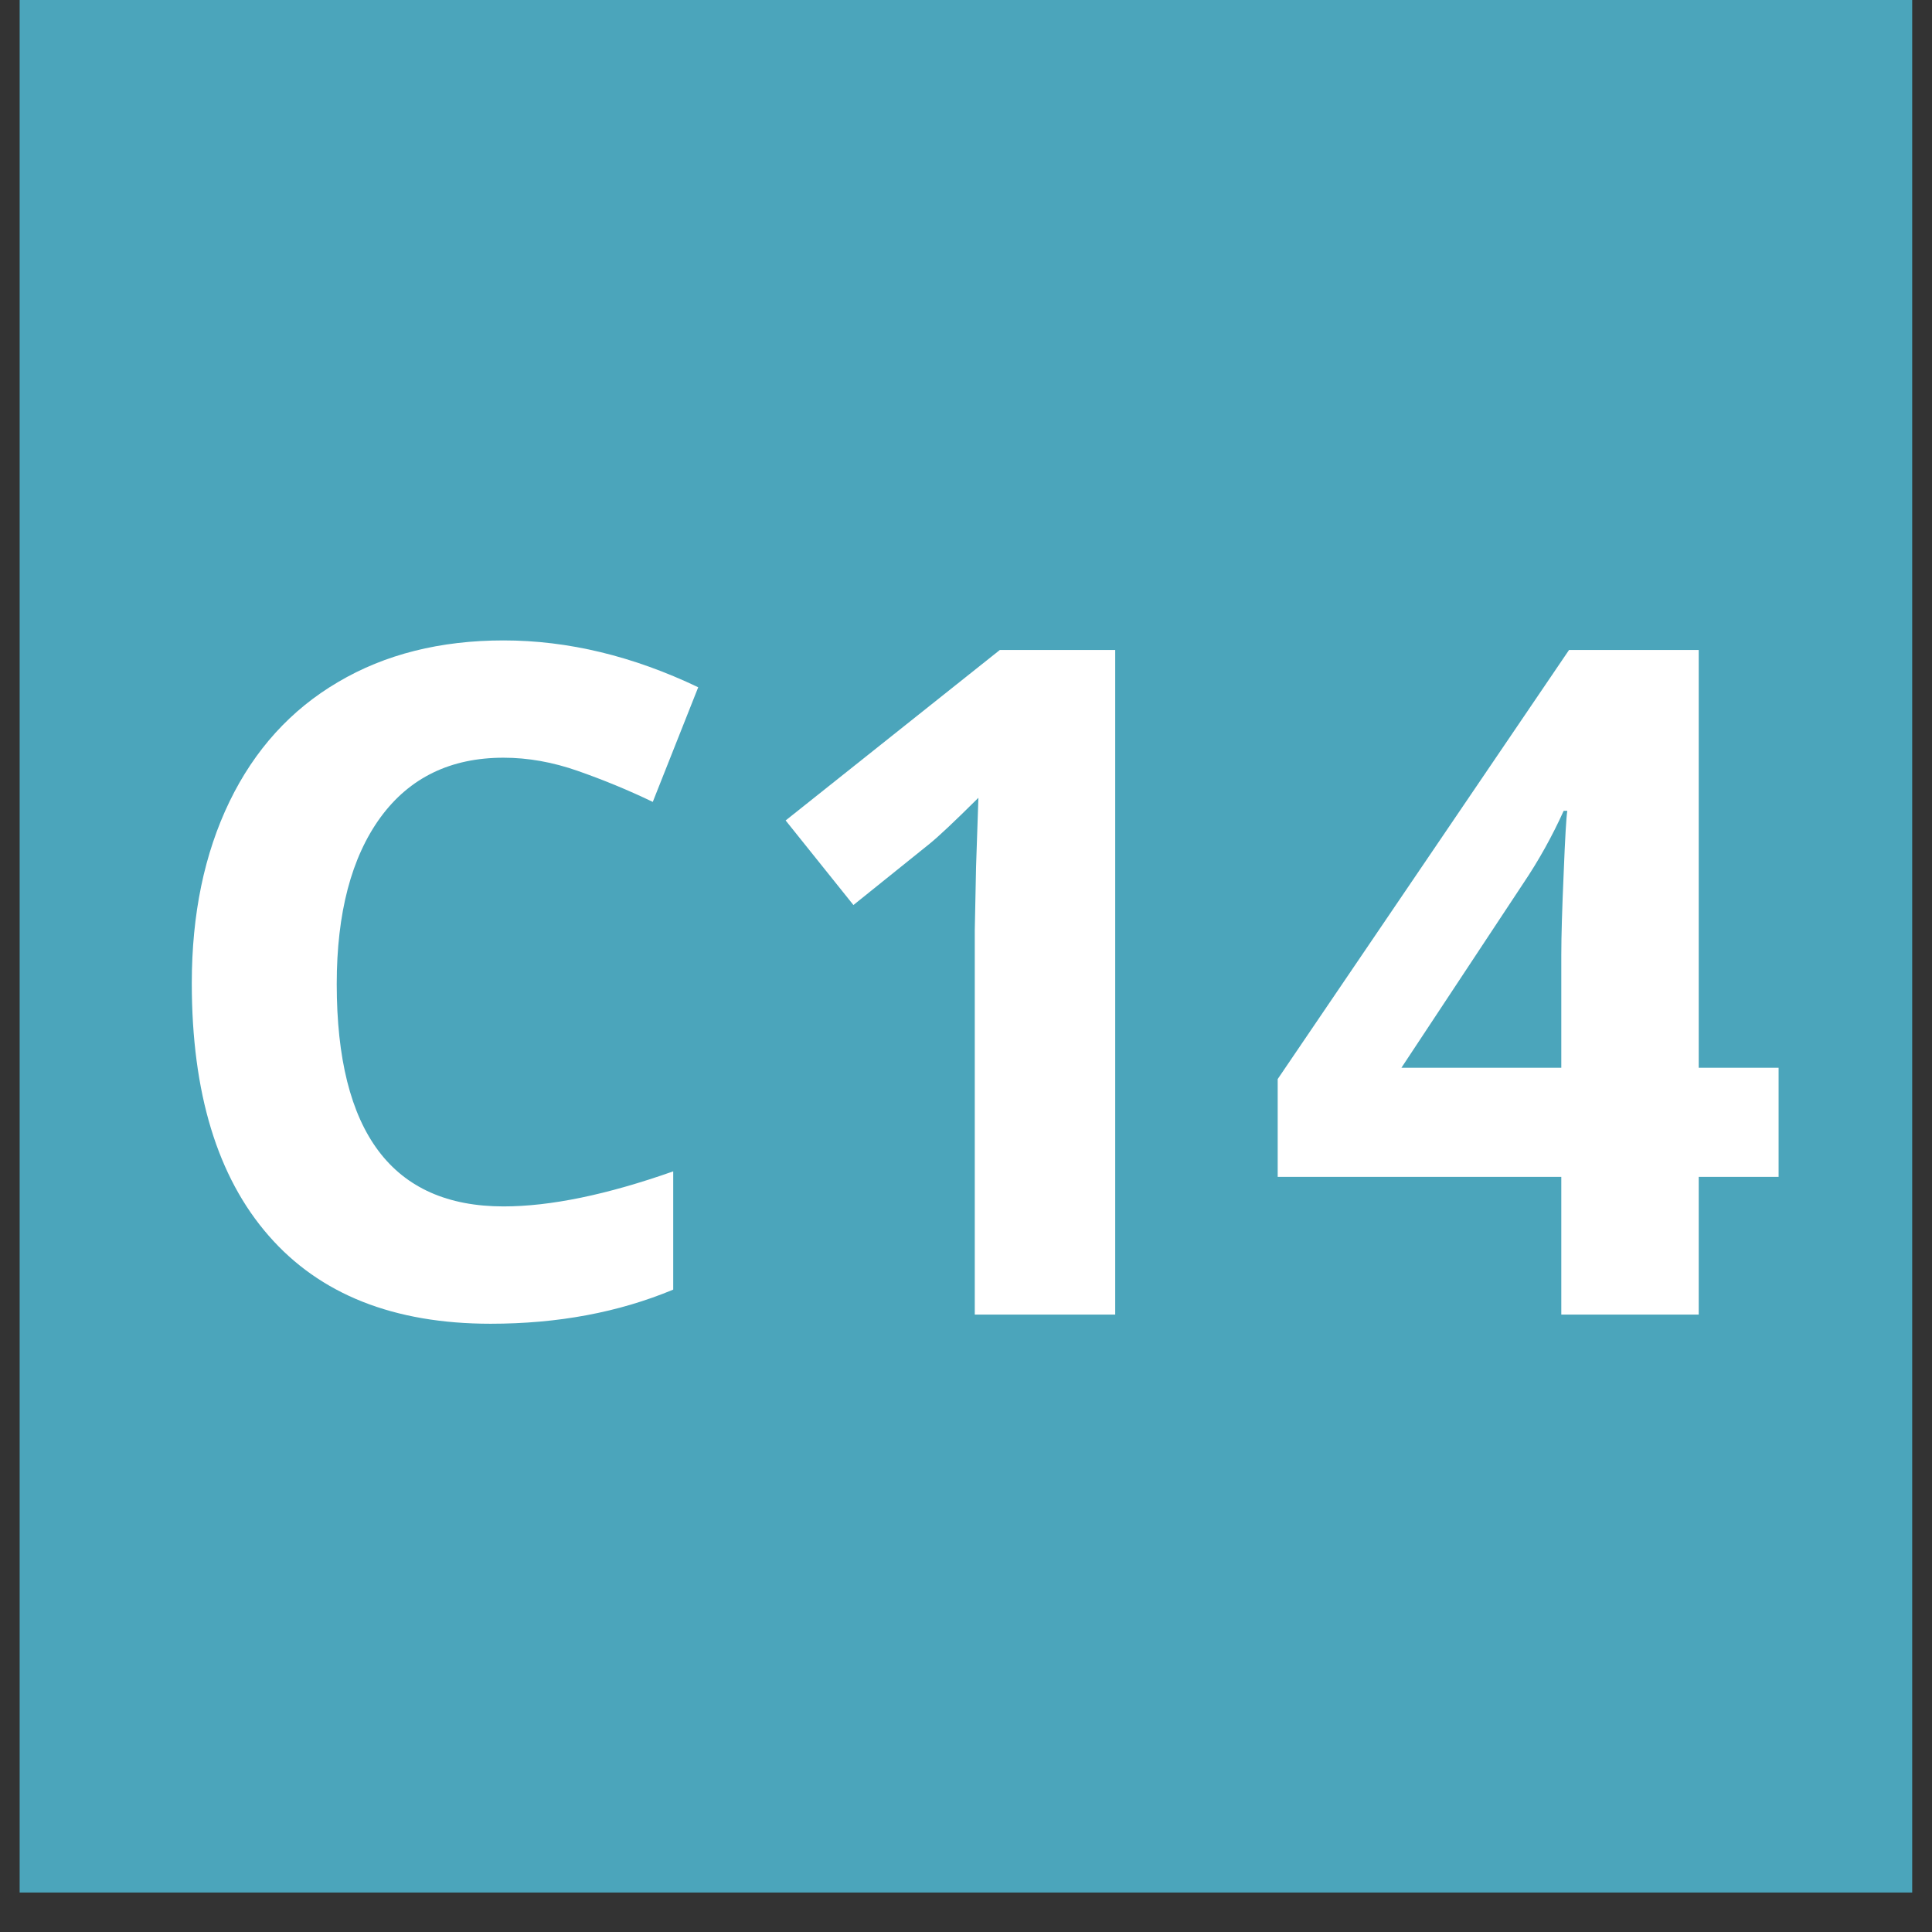
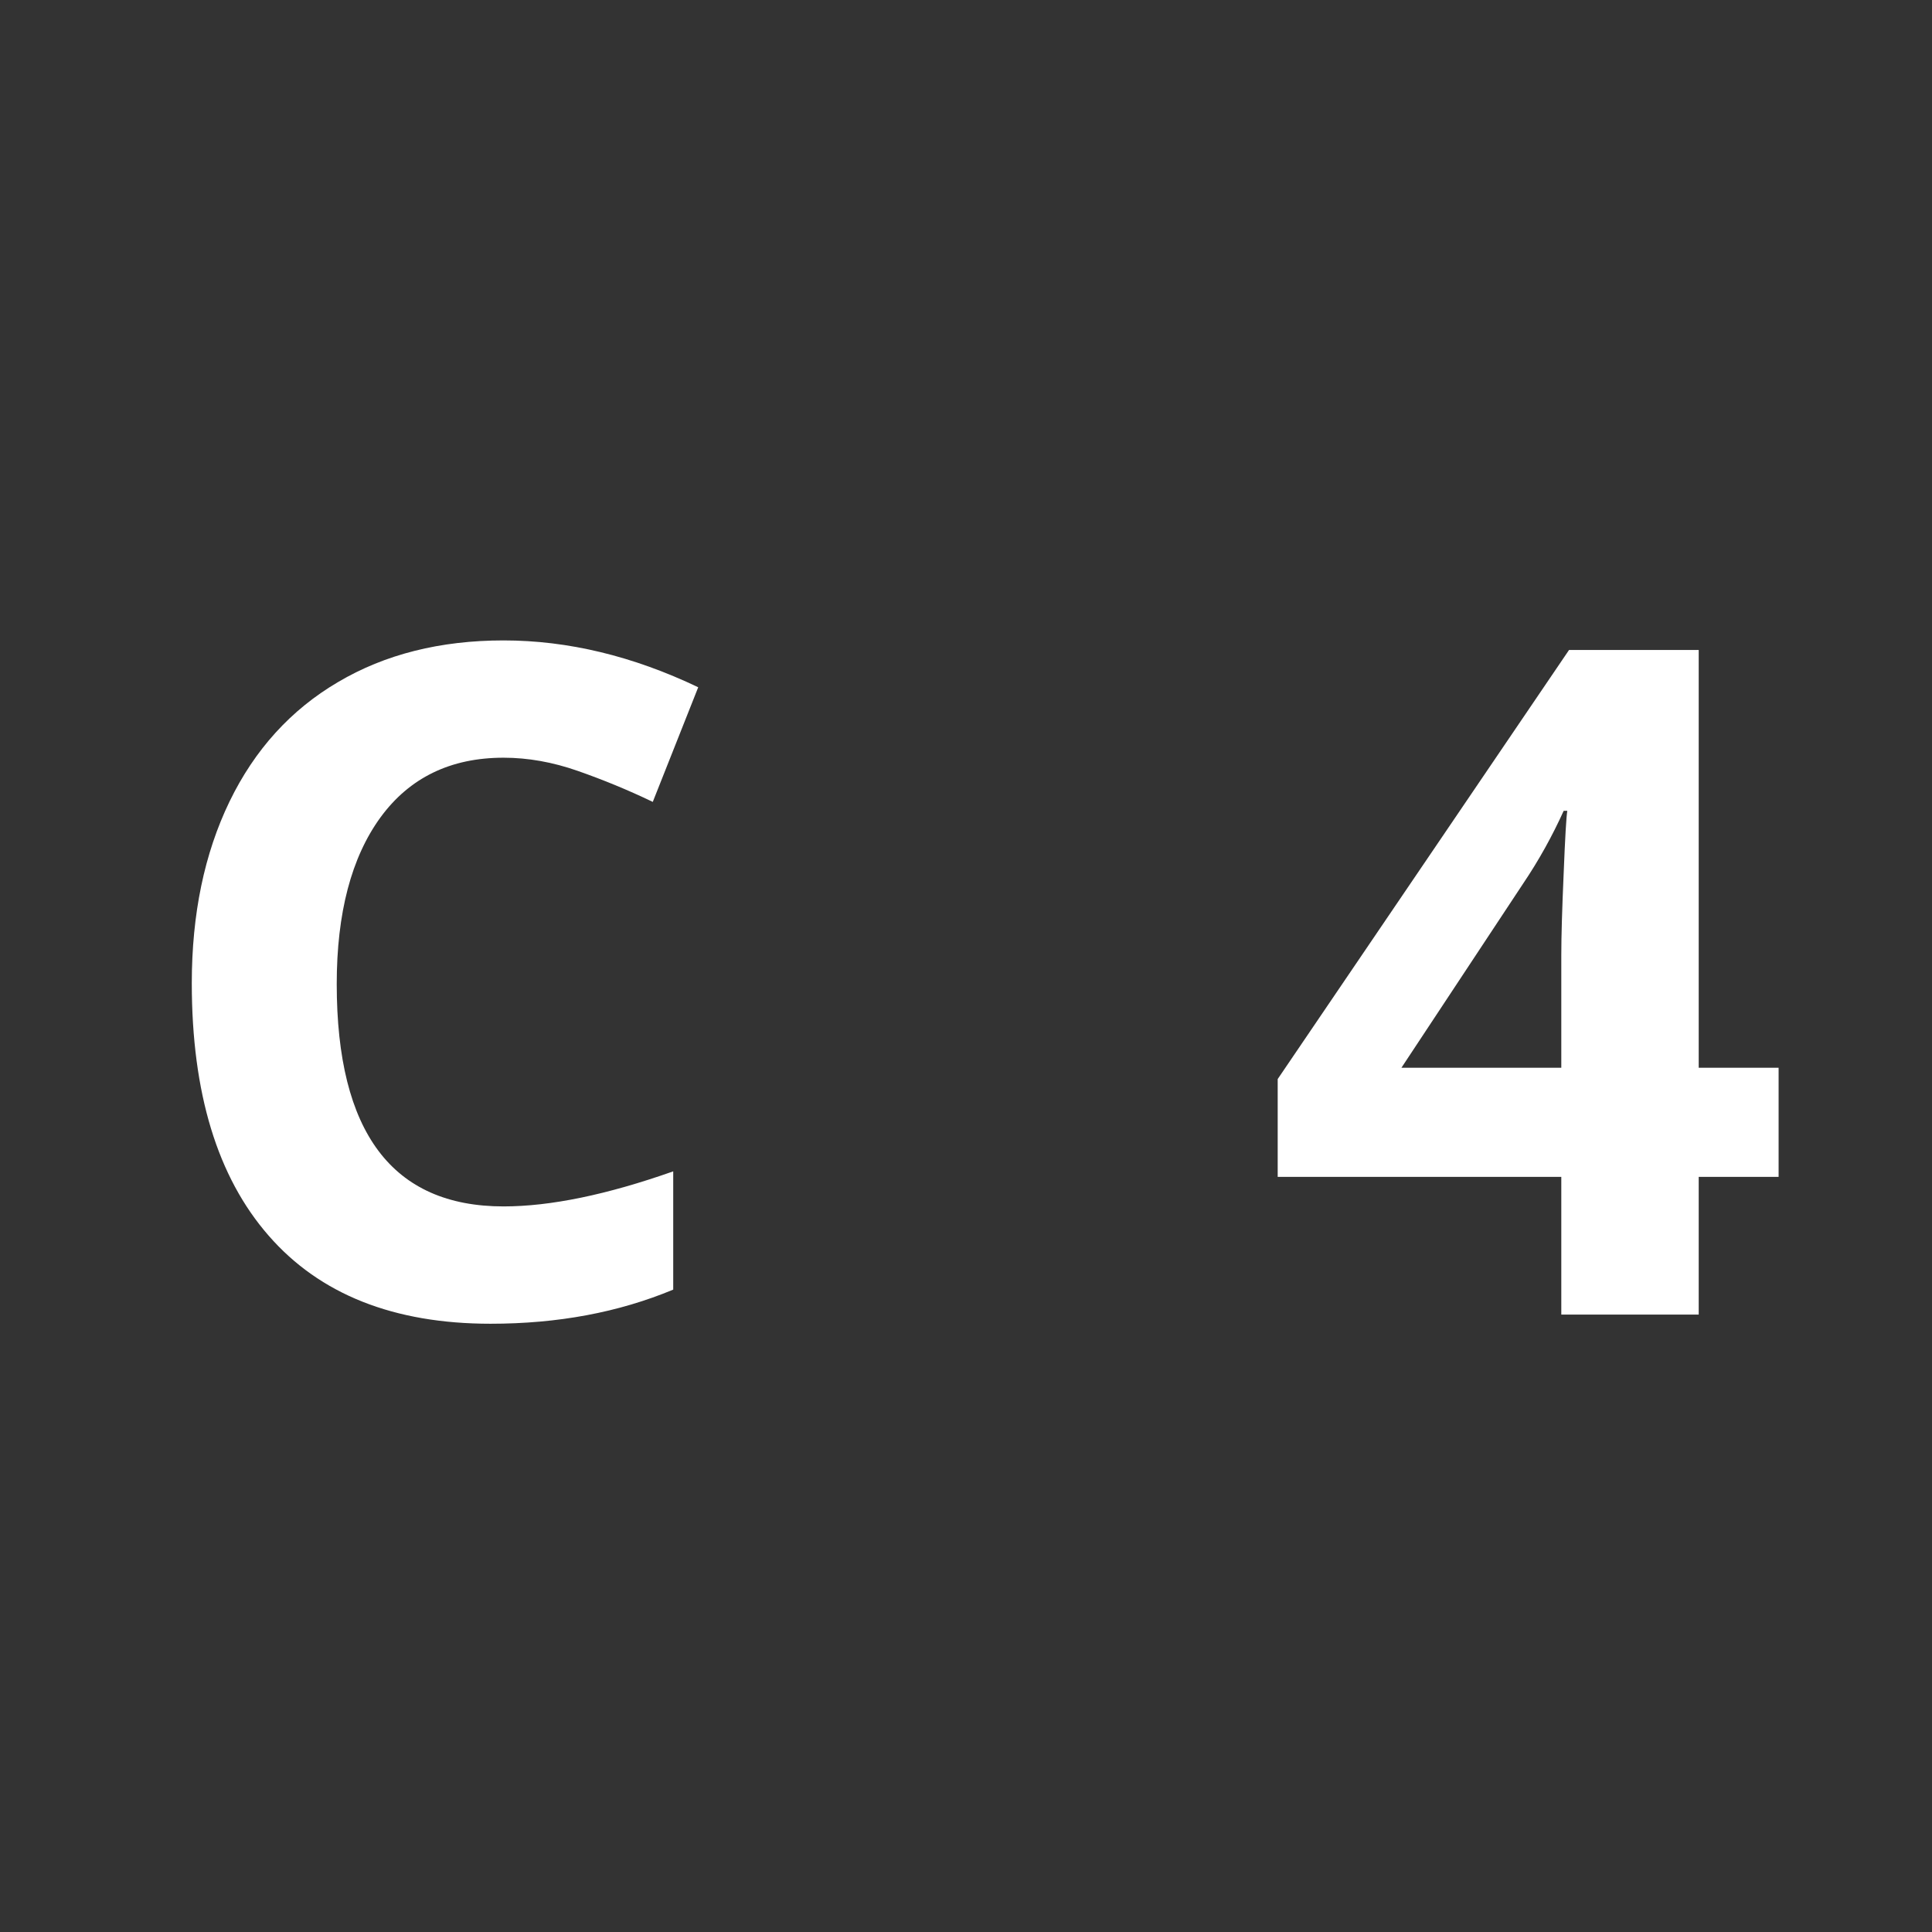
<svg xmlns="http://www.w3.org/2000/svg" width="64" zoomAndPan="magnify" viewBox="0 0 48 48" height="64" preserveAspectRatio="xMidYMid meet" version="1.0">
  <rect x="0" y="0" width="48" height="48" fill="#333333" stroke="none" />
  <defs>
    <g />
    <clipPath id="504f050501">
-       <path d="M 0.488 0 L 47.508 0 L 47.508 47.02 L 0.488 47.02 Z M 0.488 0 " clip-rule="nonzero" />
-     </clipPath>
+       </clipPath>
  </defs>
  <g clip-path="url(#504f050501)">
-     <path fill="#4ba5bb" d="M 0.488 0 L 47.512 0 L 47.512 47.02 L 0.488 47.02 Z M 0.488 0 " fill-opacity="1" fill-rule="nonzero" />
-   </g>
+     </g>
  <g fill="#ffffff" fill-opacity="1">
    <g transform="translate(3.421, 32.661)">
      <g>
        <path d="M 9.09 -13.836 C 7.773 -13.836 6.754 -13.34 6.031 -12.352 C 5.309 -11.359 4.945 -9.98 4.945 -8.211 C 4.945 -4.527 6.328 -2.688 9.09 -2.688 C 10.25 -2.688 11.656 -2.977 13.305 -3.559 L 13.305 -0.621 C 11.949 -0.055 10.438 0.227 8.766 0.227 C 6.363 0.227 4.523 -0.504 3.254 -1.961 C 1.98 -3.418 1.344 -5.508 1.344 -8.234 C 1.344 -9.949 1.656 -11.453 2.281 -12.746 C 2.906 -14.035 3.805 -15.027 4.977 -15.715 C 6.145 -16.406 7.52 -16.75 9.09 -16.75 C 10.695 -16.75 12.309 -16.359 13.926 -15.586 L 12.797 -12.738 C 12.18 -13.035 11.559 -13.289 10.934 -13.508 C 10.309 -13.727 9.695 -13.836 9.09 -13.836 Z M 9.09 -13.836 " />
      </g>
    </g>
  </g>
  <g fill="#ffffff" fill-opacity="1">
    <g transform="translate(18.152, 32.661)">
      <g>
-         <path d="M 9.555 0 L 6.066 0 L 6.066 -9.555 L 6.098 -11.125 L 6.156 -12.84 C 5.574 -12.262 5.172 -11.883 4.945 -11.699 L 3.051 -10.176 L 1.367 -12.277 L 6.688 -16.512 L 9.555 -16.512 Z M 9.555 0 " />
-       </g>
+         </g>
    </g>
  </g>
  <g fill="#ffffff" fill-opacity="1">
    <g transform="translate(31.349, 32.661)">
      <g>
        <path d="M 12.84 -3.422 L 10.855 -3.422 L 10.855 0 L 7.441 0 L 7.441 -3.422 L 0.395 -3.422 L 0.395 -5.852 L 7.633 -16.512 L 10.855 -16.512 L 10.855 -6.133 L 12.84 -6.133 Z M 7.441 -6.133 L 7.441 -8.934 C 7.441 -9.398 7.461 -10.078 7.5 -10.965 C 7.535 -11.855 7.566 -12.371 7.59 -12.516 L 7.5 -12.516 C 7.219 -11.895 6.887 -11.293 6.492 -10.707 L 3.469 -6.133 Z M 7.441 -6.133 " />
      </g>
    </g>
  </g>
</svg>